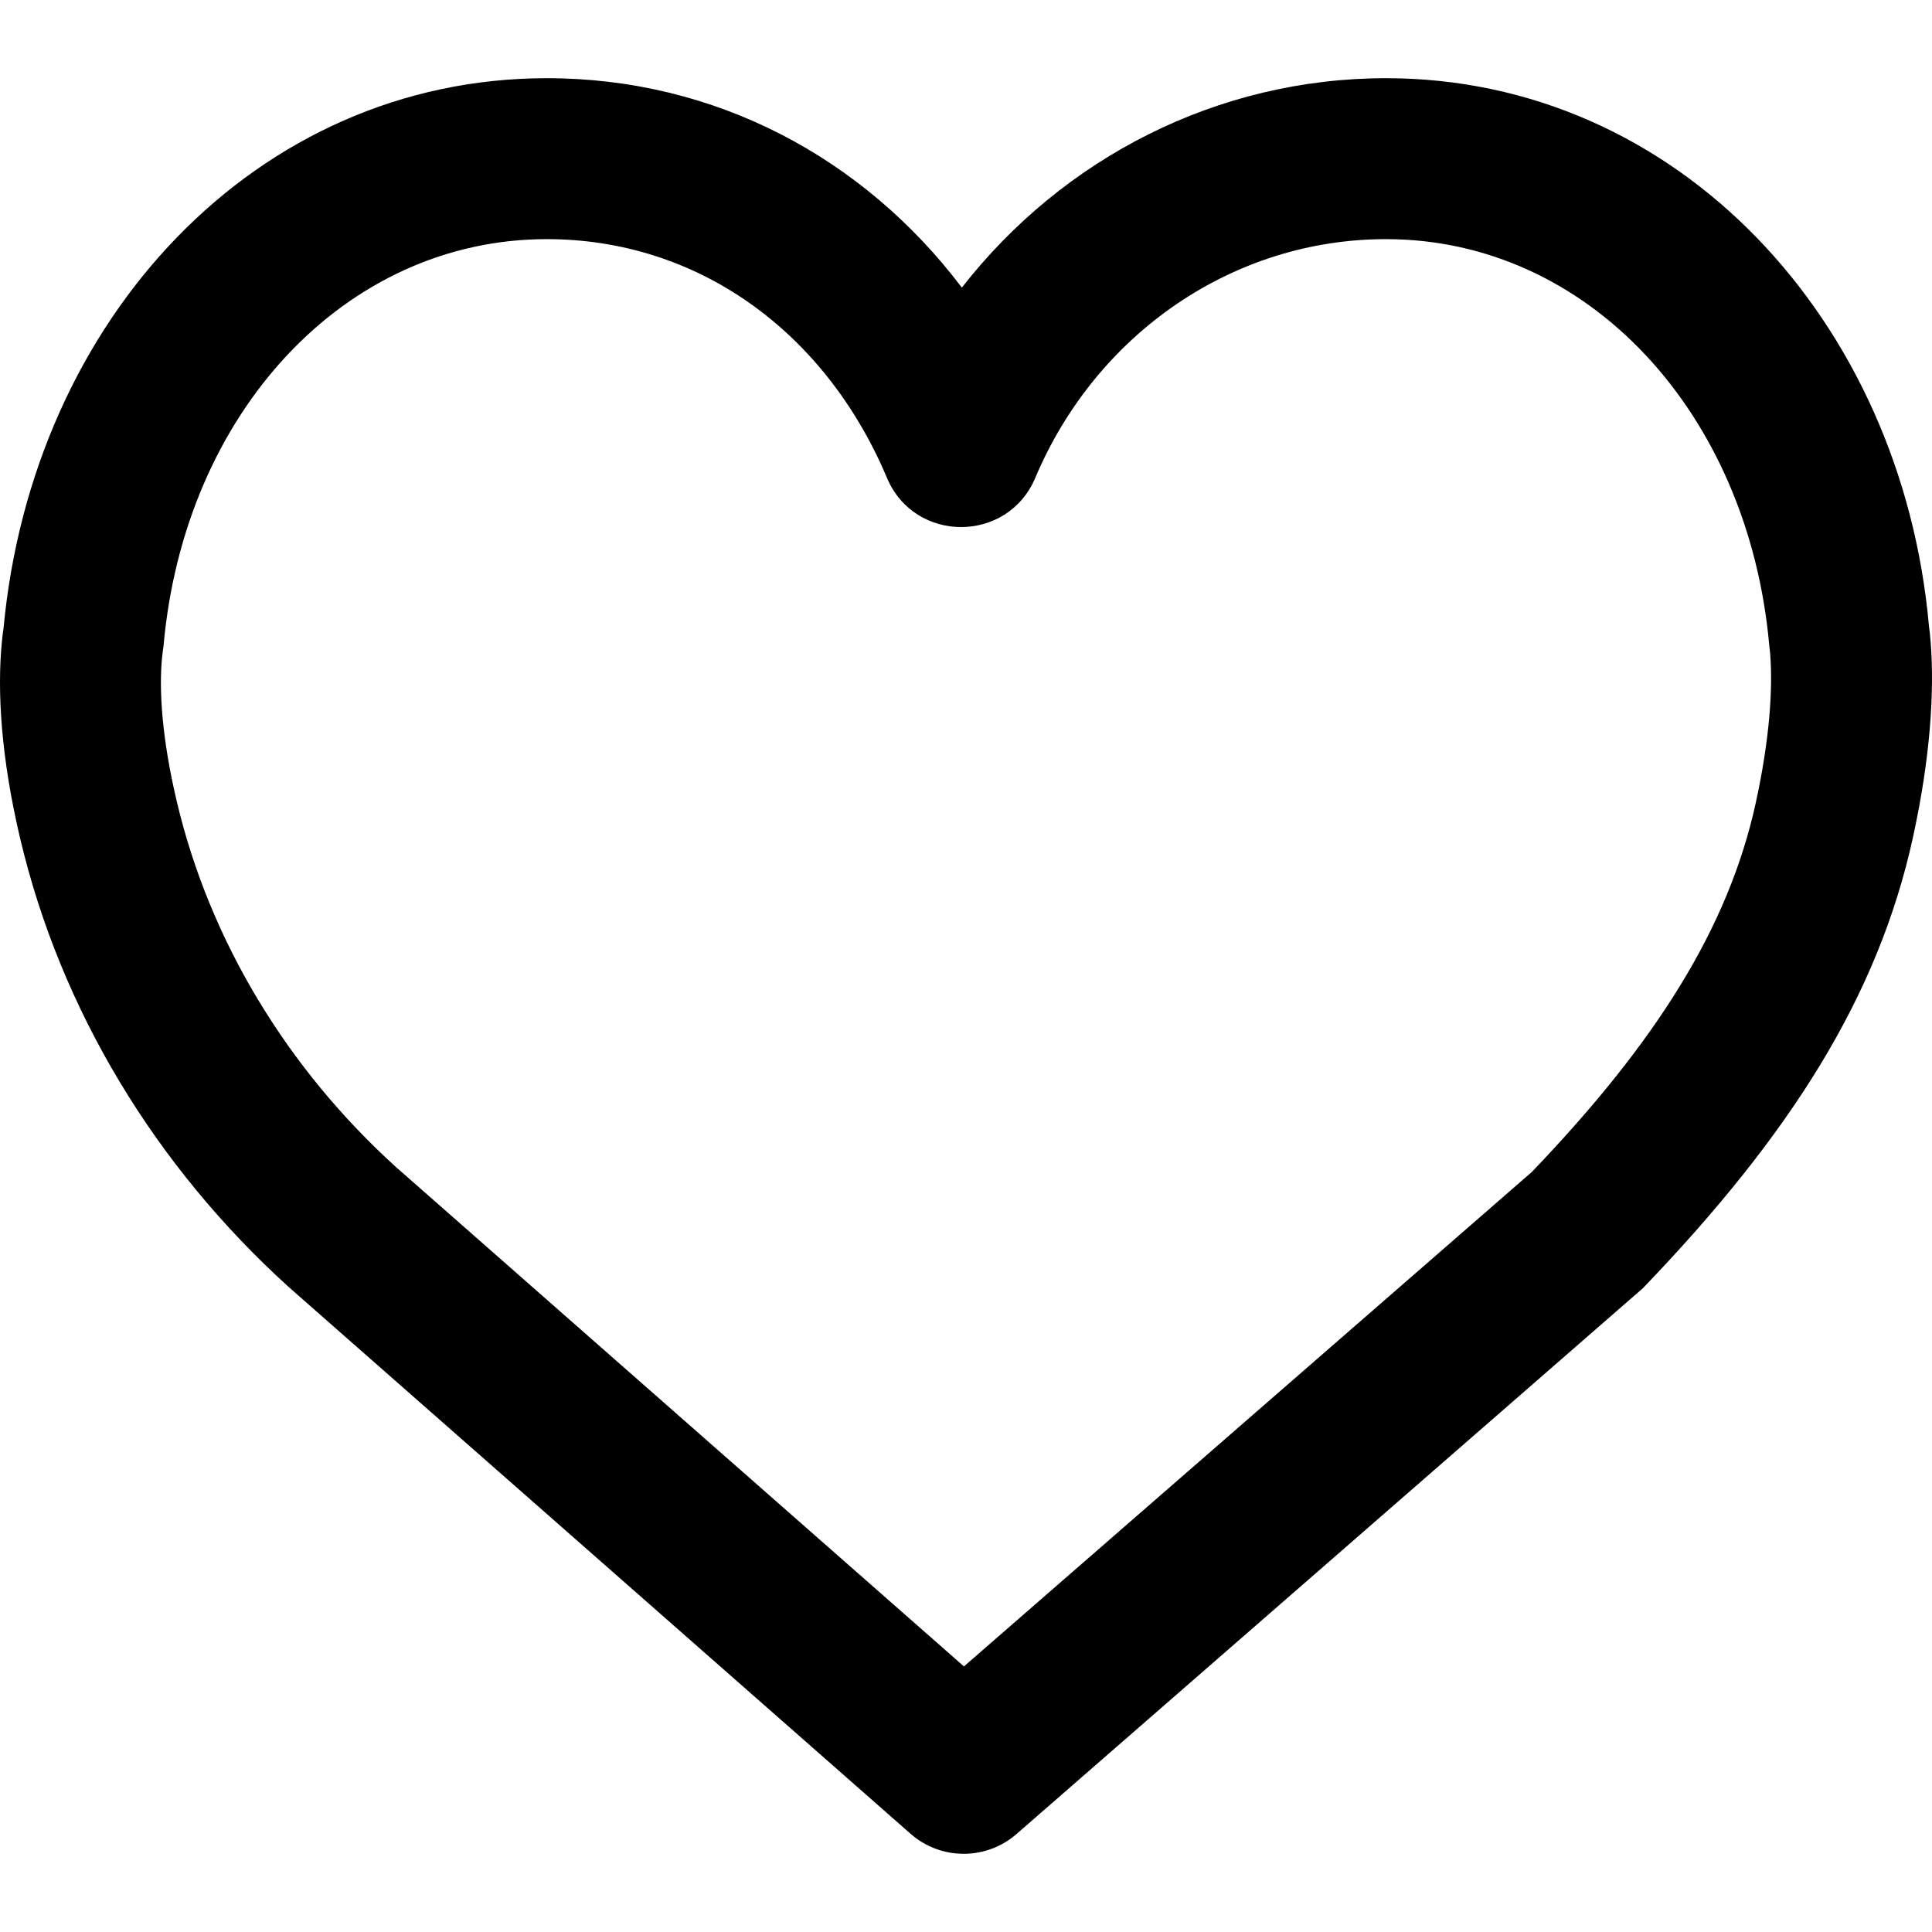
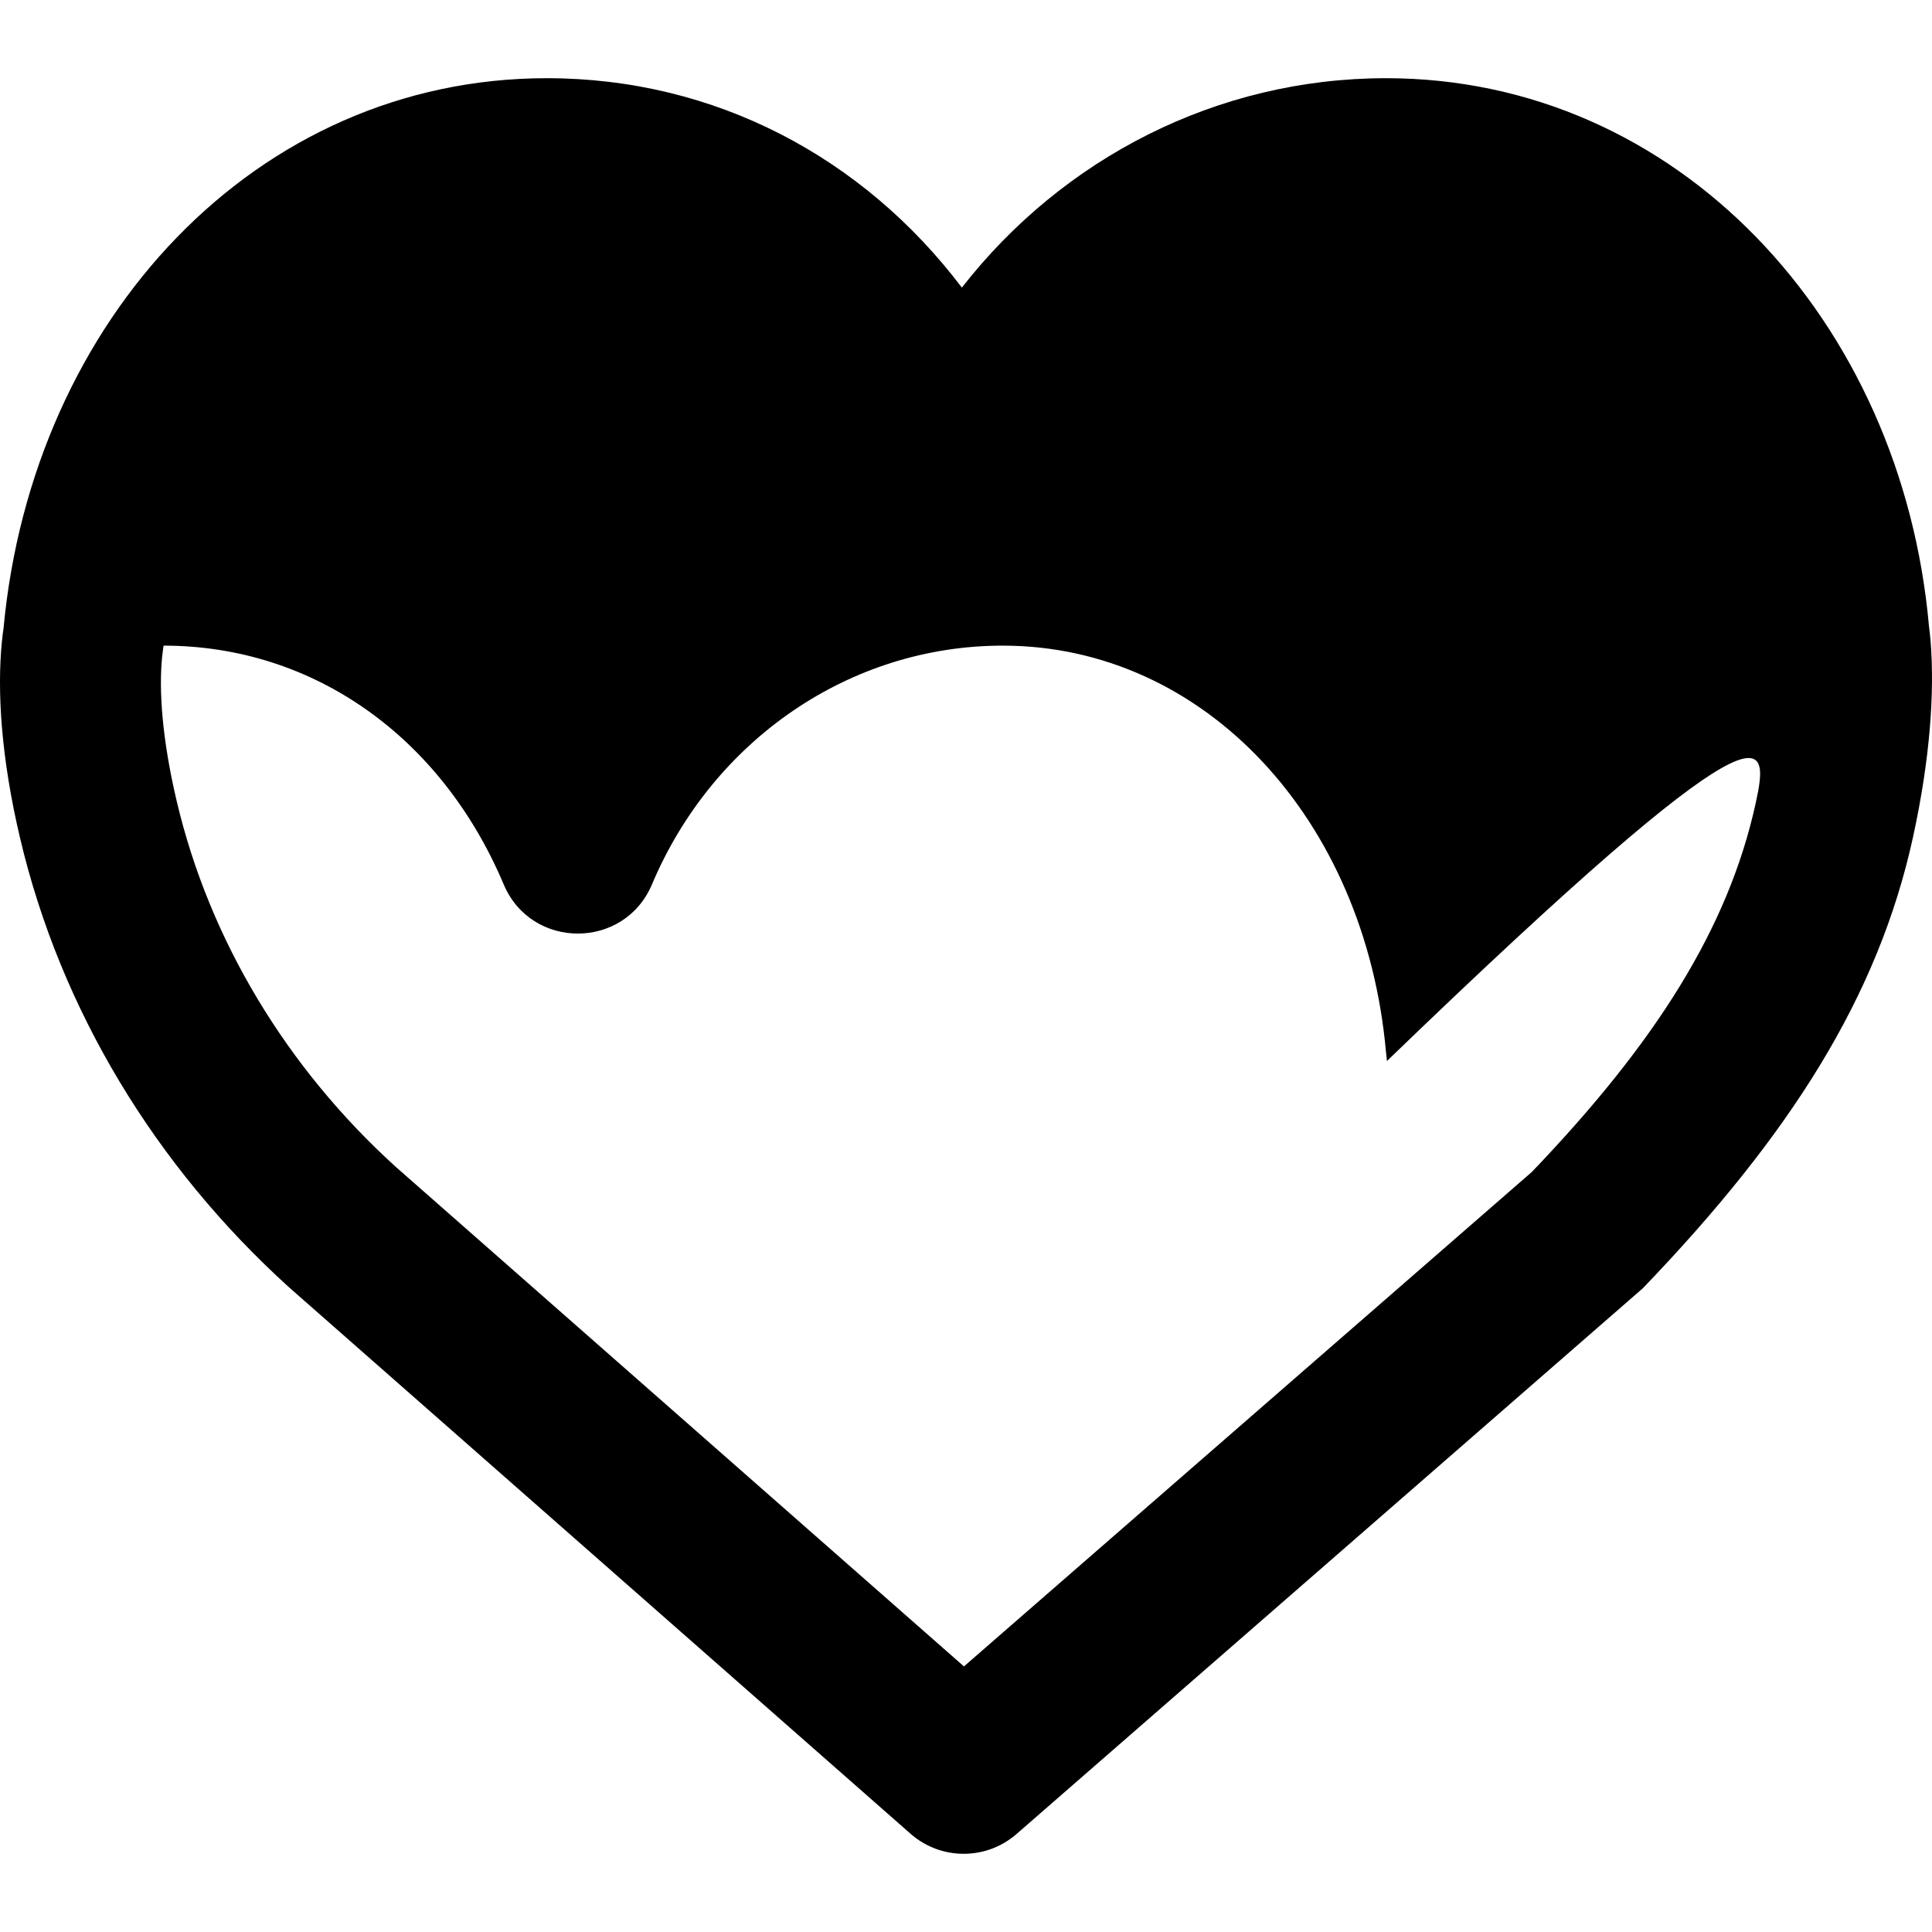
<svg xmlns="http://www.w3.org/2000/svg" fill="#000000" height="800px" width="800px" version="1.1" id="Layer_1" viewBox="0 0 512.18 512.18" xml:space="preserve">
  <g>
    <g>
-       <path d="M511.825,170.191c-0.14-1.786-0.298-3.155-0.44-4.095C504.22,84.955,444.691,20.73,367.434,20.73    c-44.758,0-85.66,21.18-112.442,55.516C228.835,41.679,189.491,20.73,144.97,20.73C67.976,20.73,8.584,84.52,0.937,166.557    c-0.147,0.956-0.295,2.12-0.43,3.489C-0.8,183.3,0.287,200.862,5.338,222.26c10.732,45.463,35.828,86.871,71.224,118.958    l164.828,144.92c8.028,7.059,20.042,7.085,28.101,0.062l166.037-144.683c39.134-40.728,62.393-77.366,71.616-119.584    C511.771,200.731,512.848,183.284,511.825,170.191z M465.46,212.833c-7.254,33.204-26.552,63.603-59.352,97.843L255.545,441.771    l-150.569-132.38c-28.881-26.184-49.406-60.051-58.113-96.933c-3.953-16.747-4.747-29.585-3.895-38.225    c0.075-0.764,0.393-3.072,0.393-3.072C48.849,109.384,91.478,63.397,144.97,63.397c39.823,0,73.704,24.287,90.17,63.294    c7.338,17.382,31.97,17.382,39.308,0c16.136-38.225,52.419-63.294,92.986-63.294c53.494,0,96.121,45.99,101.609,107.786    c0.147,1.242,0.187,1.586,0.245,2.333C469.993,182.541,469.174,195.811,465.46,212.833z" />
+       <path d="M511.825,170.191c-0.14-1.786-0.298-3.155-0.44-4.095C504.22,84.955,444.691,20.73,367.434,20.73    c-44.758,0-85.66,21.18-112.442,55.516C228.835,41.679,189.491,20.73,144.97,20.73C67.976,20.73,8.584,84.52,0.937,166.557    c-0.147,0.956-0.295,2.12-0.43,3.489C-0.8,183.3,0.287,200.862,5.338,222.26c10.732,45.463,35.828,86.871,71.224,118.958    l164.828,144.92c8.028,7.059,20.042,7.085,28.101,0.062l166.037-144.683c39.134-40.728,62.393-77.366,71.616-119.584    C511.771,200.731,512.848,183.284,511.825,170.191z M465.46,212.833c-7.254,33.204-26.552,63.603-59.352,97.843L255.545,441.771    l-150.569-132.38c-28.881-26.184-49.406-60.051-58.113-96.933c-3.953-16.747-4.747-29.585-3.895-38.225    c0.075-0.764,0.393-3.072,0.393-3.072c39.823,0,73.704,24.287,90.17,63.294    c7.338,17.382,31.97,17.382,39.308,0c16.136-38.225,52.419-63.294,92.986-63.294c53.494,0,96.121,45.99,101.609,107.786    c0.147,1.242,0.187,1.586,0.245,2.333C469.993,182.541,469.174,195.811,465.46,212.833z" />
    </g>
  </g>
</svg>